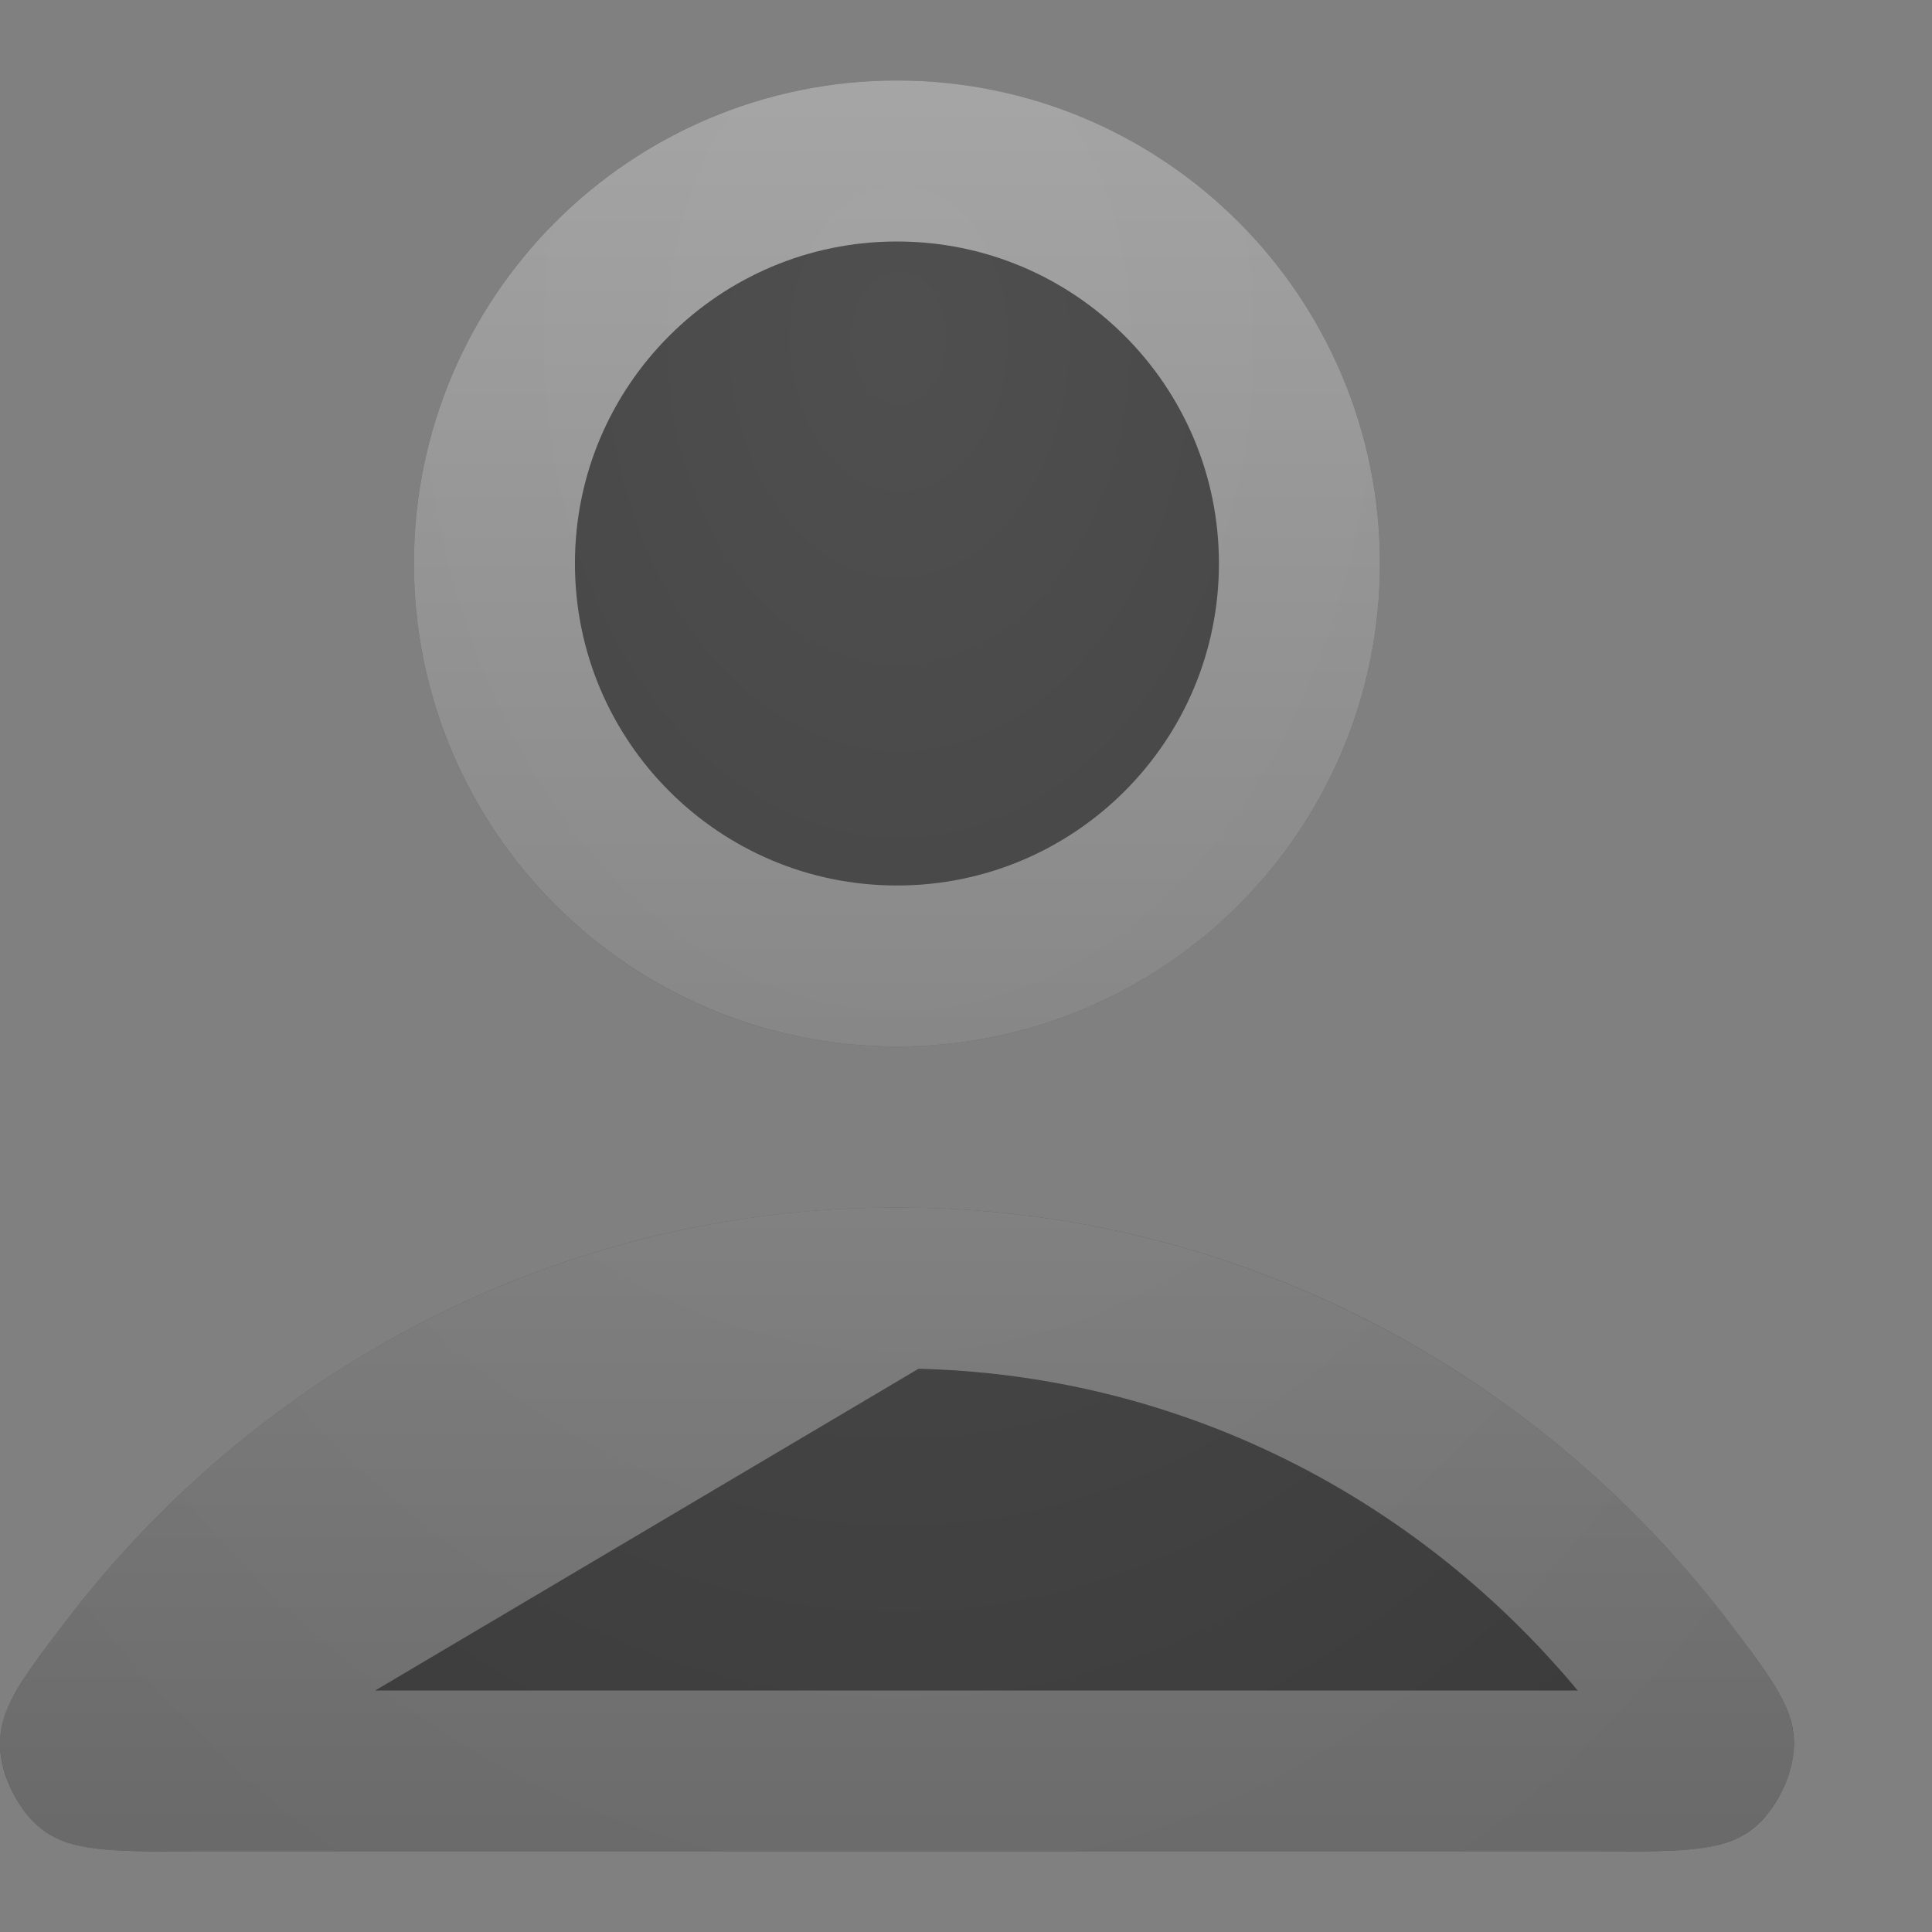
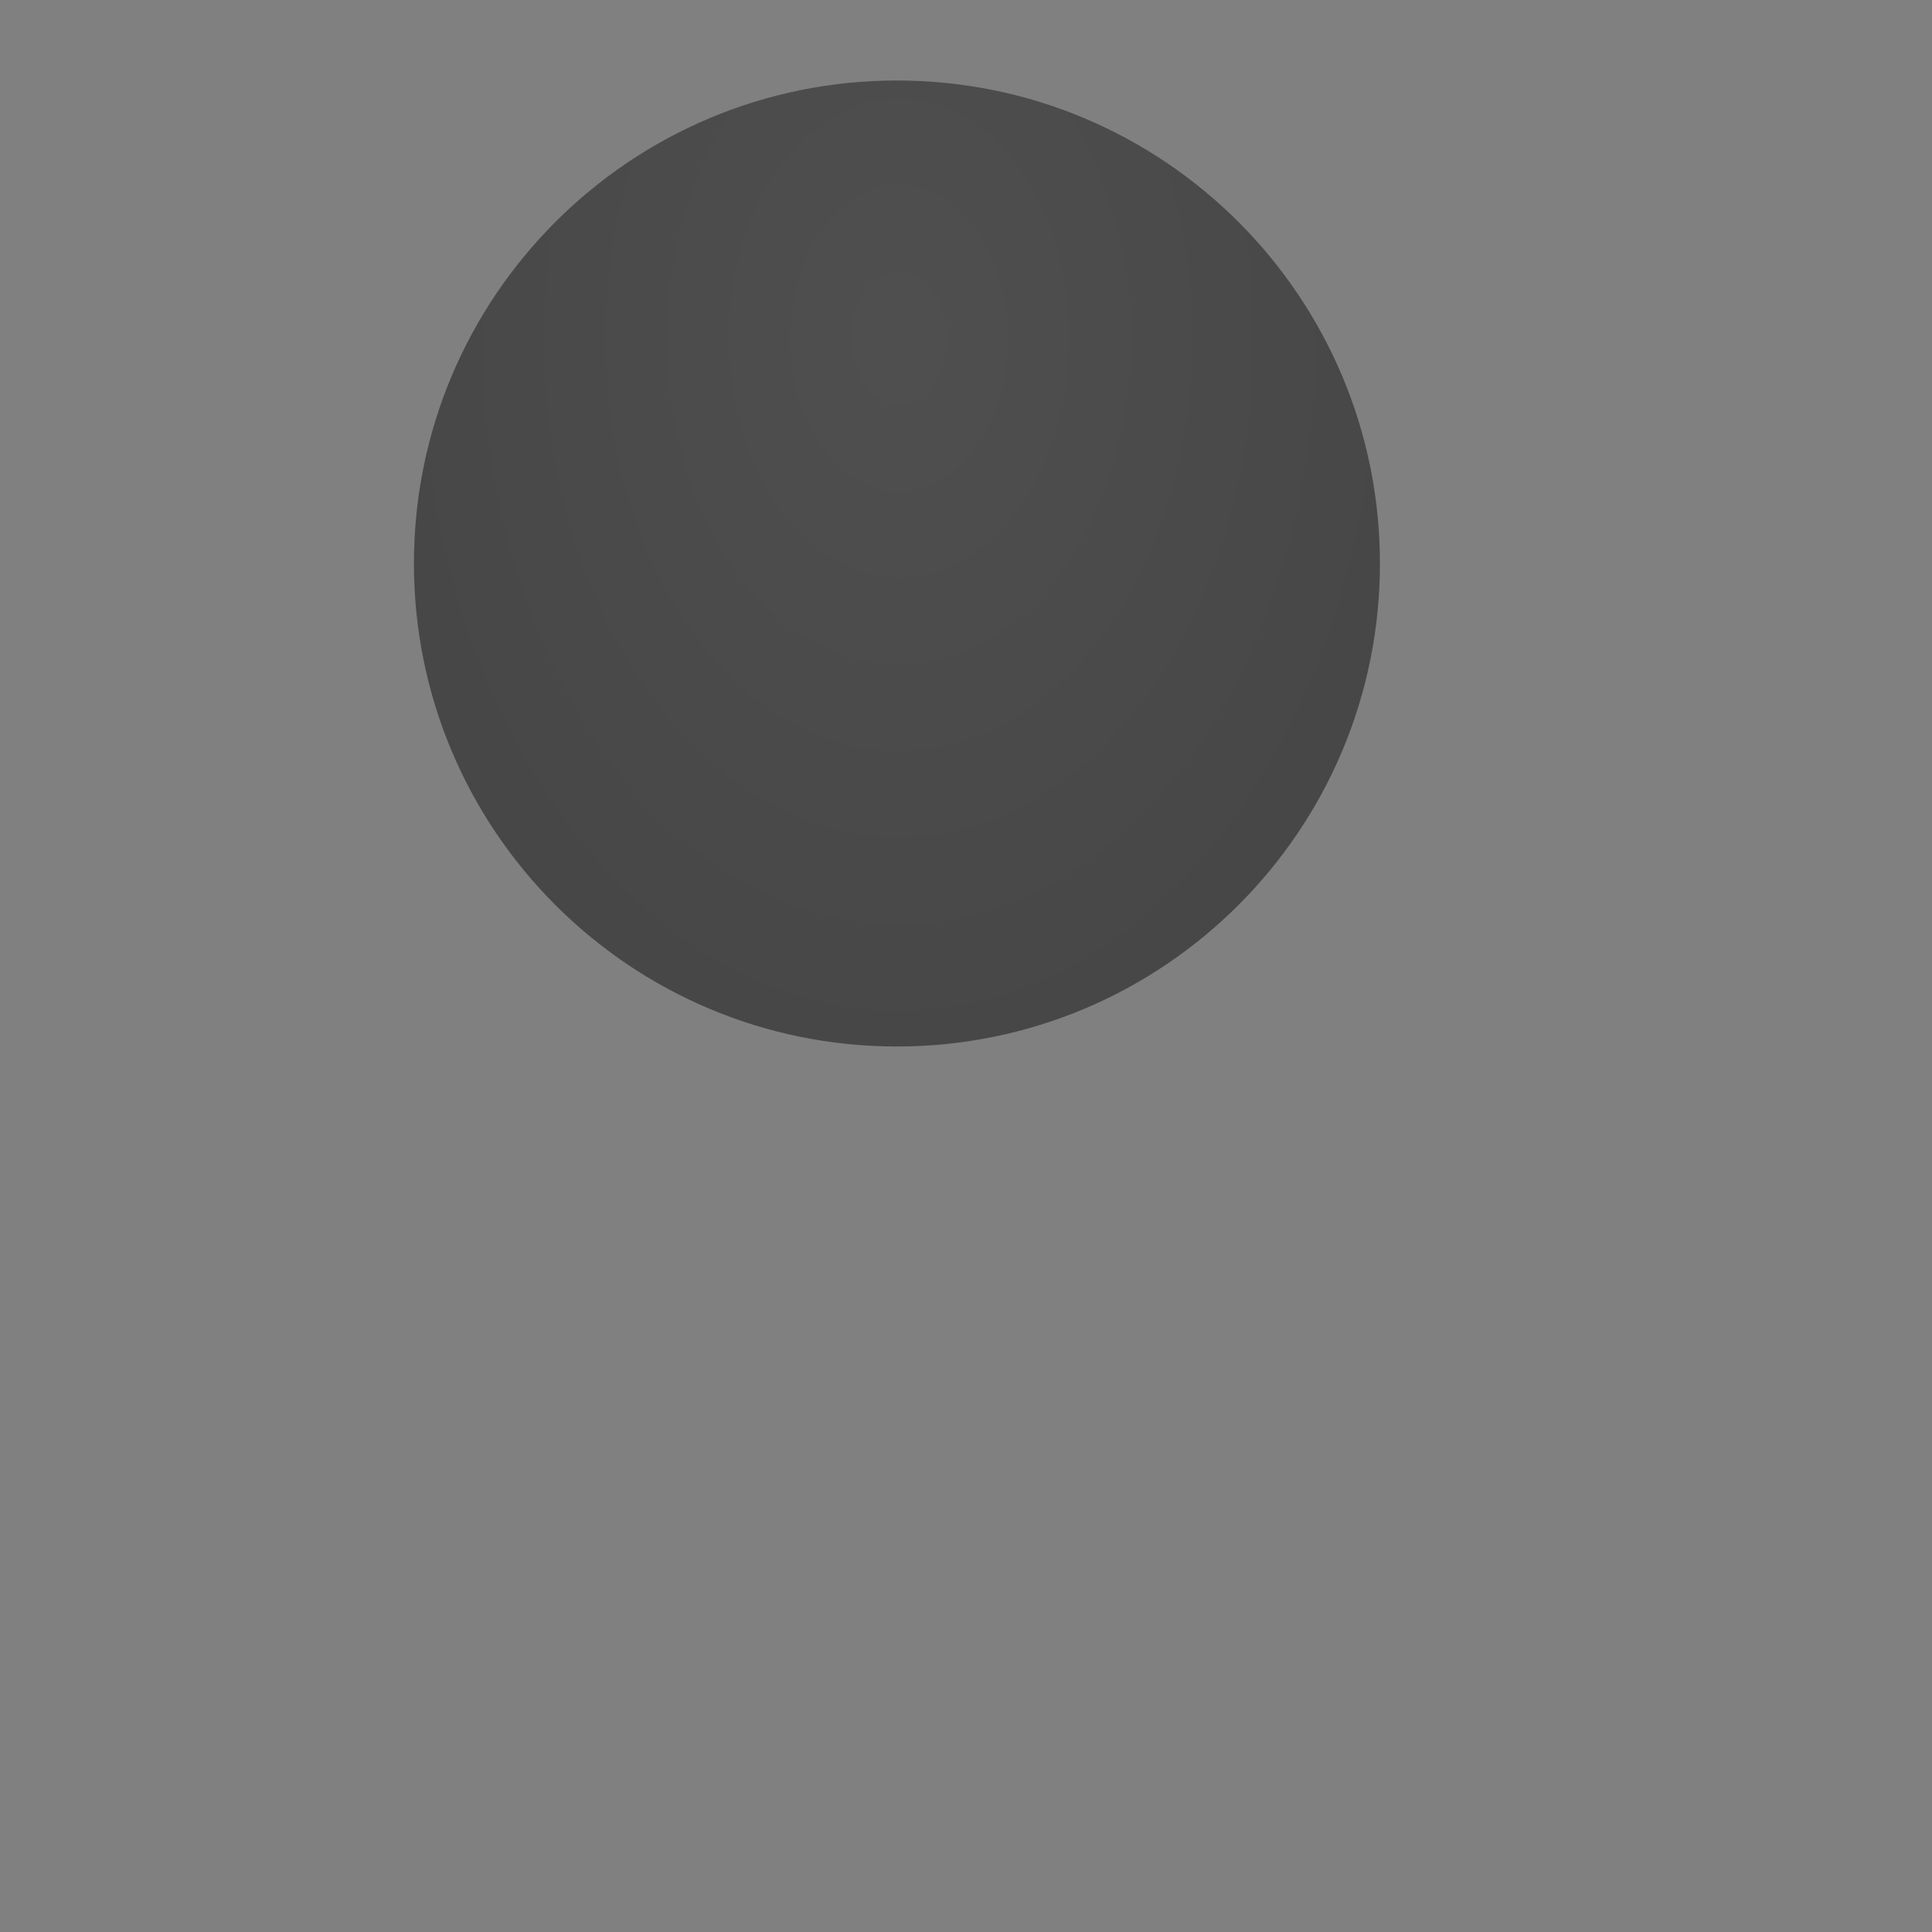
<svg xmlns="http://www.w3.org/2000/svg" width="12" height="12" viewBox="0 0 12 12" fill="none">
  <rect x="0" y="0" width="12" height="12" fill="#808080" stroke="none" />
-   <path d="M5.571 7.5C3.458 7.5 1.578 8.52 0.382 10.104C0.124 10.445 -0.004 10.615 -0 10.845C0.003 11.024 0.115 11.248 0.255 11.358C0.436 11.5 0.687 11.5 1.189 11.5H9.953C10.455 11.5 10.707 11.5 10.888 11.358C11.028 11.248 11.139 11.024 11.143 10.845C11.147 10.615 11.018 10.445 10.761 10.104C9.564 8.52 7.685 7.5 5.571 7.5Z" fill="url(#paint0_radial_1952_16328)" fill-opacity="0.7" />
  <path d="M5.571 6.5C7.228 6.5 8.571 5.157 8.571 3.5C8.571 1.843 7.228 0.5 5.571 0.5C3.914 0.5 2.571 1.843 2.571 3.5C2.571 5.157 3.914 6.5 5.571 6.5Z" fill="url(#paint1_radial_1952_16328)" fill-opacity="0.7" />
-   <path d="M5.571 8C3.623 8 1.888 8.94 0.781 10.405C0.644 10.586 0.572 10.683 0.529 10.761C0.498 10.815 0.499 10.83 0.5 10.835C0.5 10.836 0.5 10.836 0.5 10.836C0.5 10.835 0.5 10.835 0.5 10.835C0.5 10.835 0.5 10.841 0.504 10.853C0.508 10.867 0.514 10.885 0.524 10.904C0.533 10.923 0.543 10.94 0.553 10.952L5.571 8ZM5.571 8C7.519 8 9.254 8.94 10.362 10.405C10.498 10.586 10.57 10.683 10.614 10.761C10.644 10.815 10.643 10.83 10.643 10.835C10.643 10.836 10.643 10.836 10.643 10.836C10.643 10.835 10.643 10.835 10.643 10.835C10.643 10.835 10.642 10.841 10.639 10.853C10.635 10.867 10.628 10.885 10.619 10.904C10.609 10.923 10.599 10.94 10.59 10.952C10.584 10.959 10.58 10.963 10.578 10.965C10.578 10.965 10.575 10.966 10.57 10.968C10.558 10.973 10.532 10.98 10.481 10.986C10.37 10.999 10.216 11 9.953 11H1.189C0.926 11 0.773 10.999 0.661 10.986C0.611 10.98 0.585 10.973 0.573 10.968C0.567 10.966 0.565 10.965 0.564 10.965L5.571 8ZM8.071 3.5C8.071 4.881 6.952 6 5.571 6C4.191 6 3.071 4.881 3.071 3.5C3.071 2.119 4.191 1 5.571 1C6.952 1 8.071 2.119 8.071 3.5Z" stroke="url(#paint2_linear_1952_16328)" stroke-opacity="0.5" stroke-linejoin="round" />
  <defs>
    <radialGradient id="paint0_radial_1952_16328" cx="0" cy="0" r="1" gradientUnits="userSpaceOnUse" gradientTransform="translate(5.583 2.106) rotate(90) scale(11.596 8.269)">
      <stop offset="0.031" stop-color="#3A3A3A" />
      <stop offset="1" stop-color="#1C1C1C" />
    </radialGradient>
    <radialGradient id="paint1_radial_1952_16328" cx="0" cy="0" r="1" gradientUnits="userSpaceOnUse" gradientTransform="translate(5.583 2.106) rotate(90) scale(11.596 8.269)">
      <stop offset="0.031" stop-color="#3A3A3A" />
      <stop offset="1" stop-color="#1C1C1C" />
    </radialGradient>
    <linearGradient id="paint2_linear_1952_16328" x1="5.571" y1="0.5" x2="5.571" y2="11.5" gradientUnits="userSpaceOnUse">
      <stop stop-color="white" />
      <stop offset="1" stop-color="#999999" />
    </linearGradient>
  </defs>
</svg>